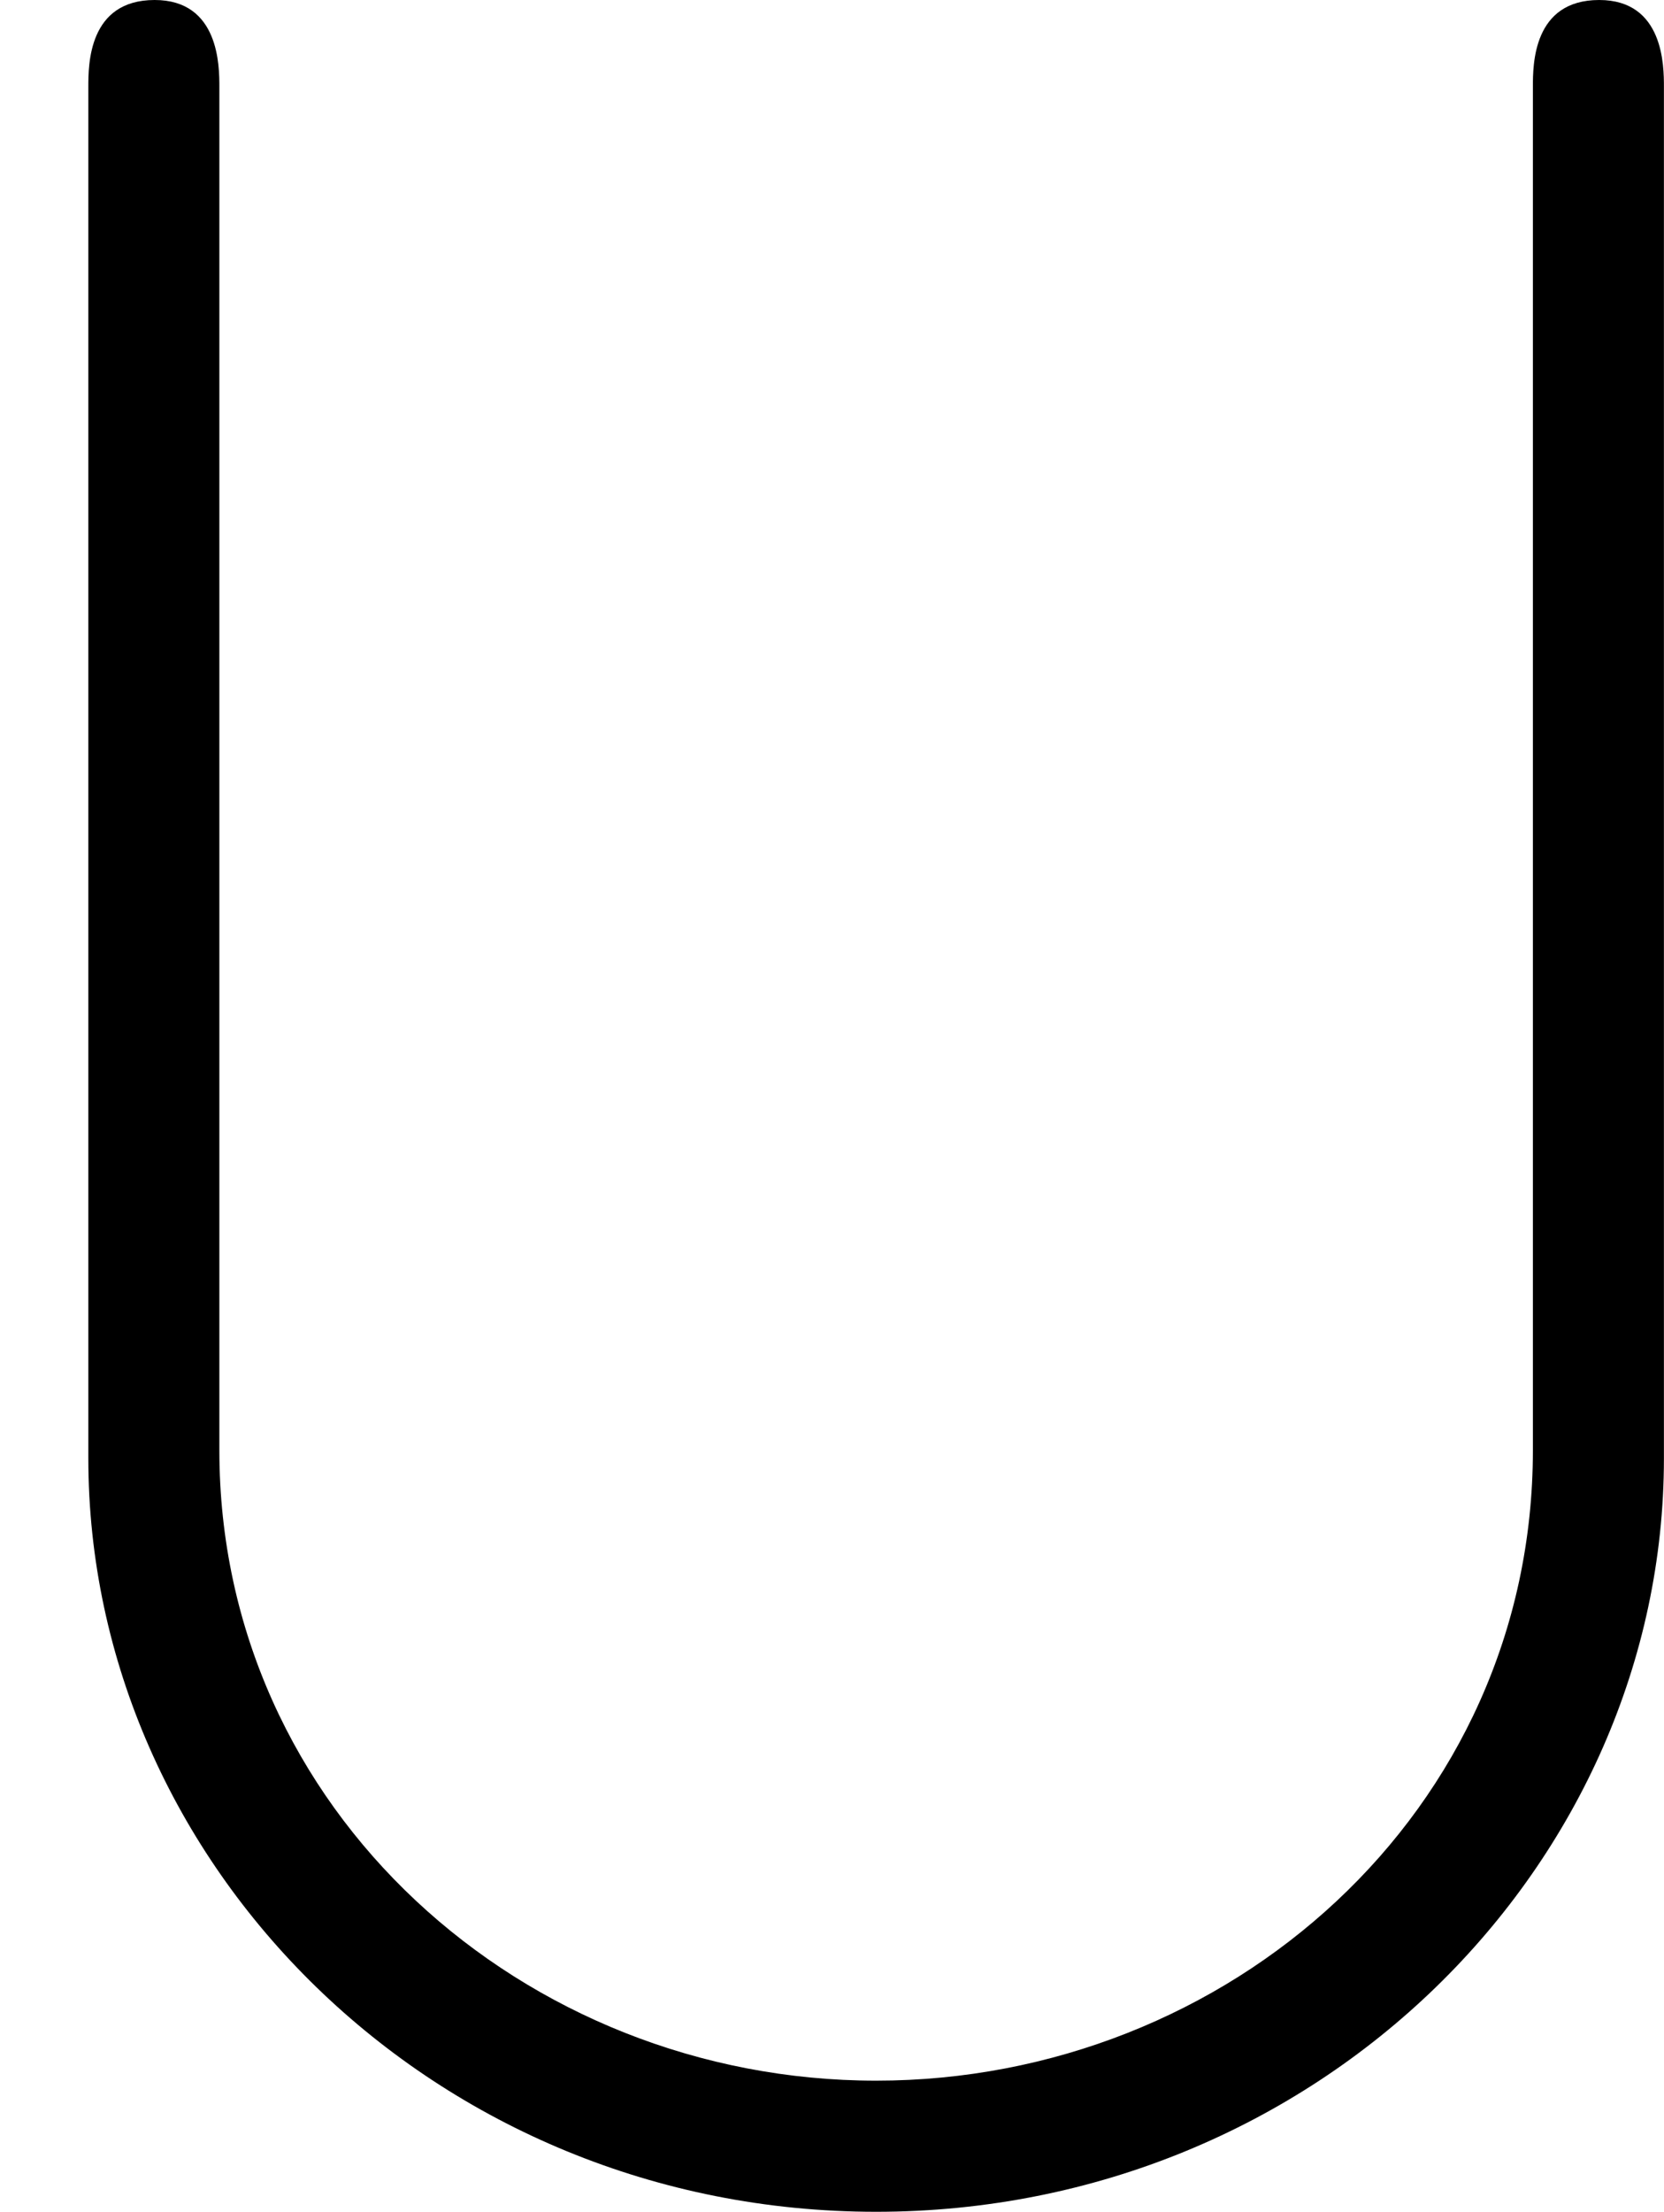
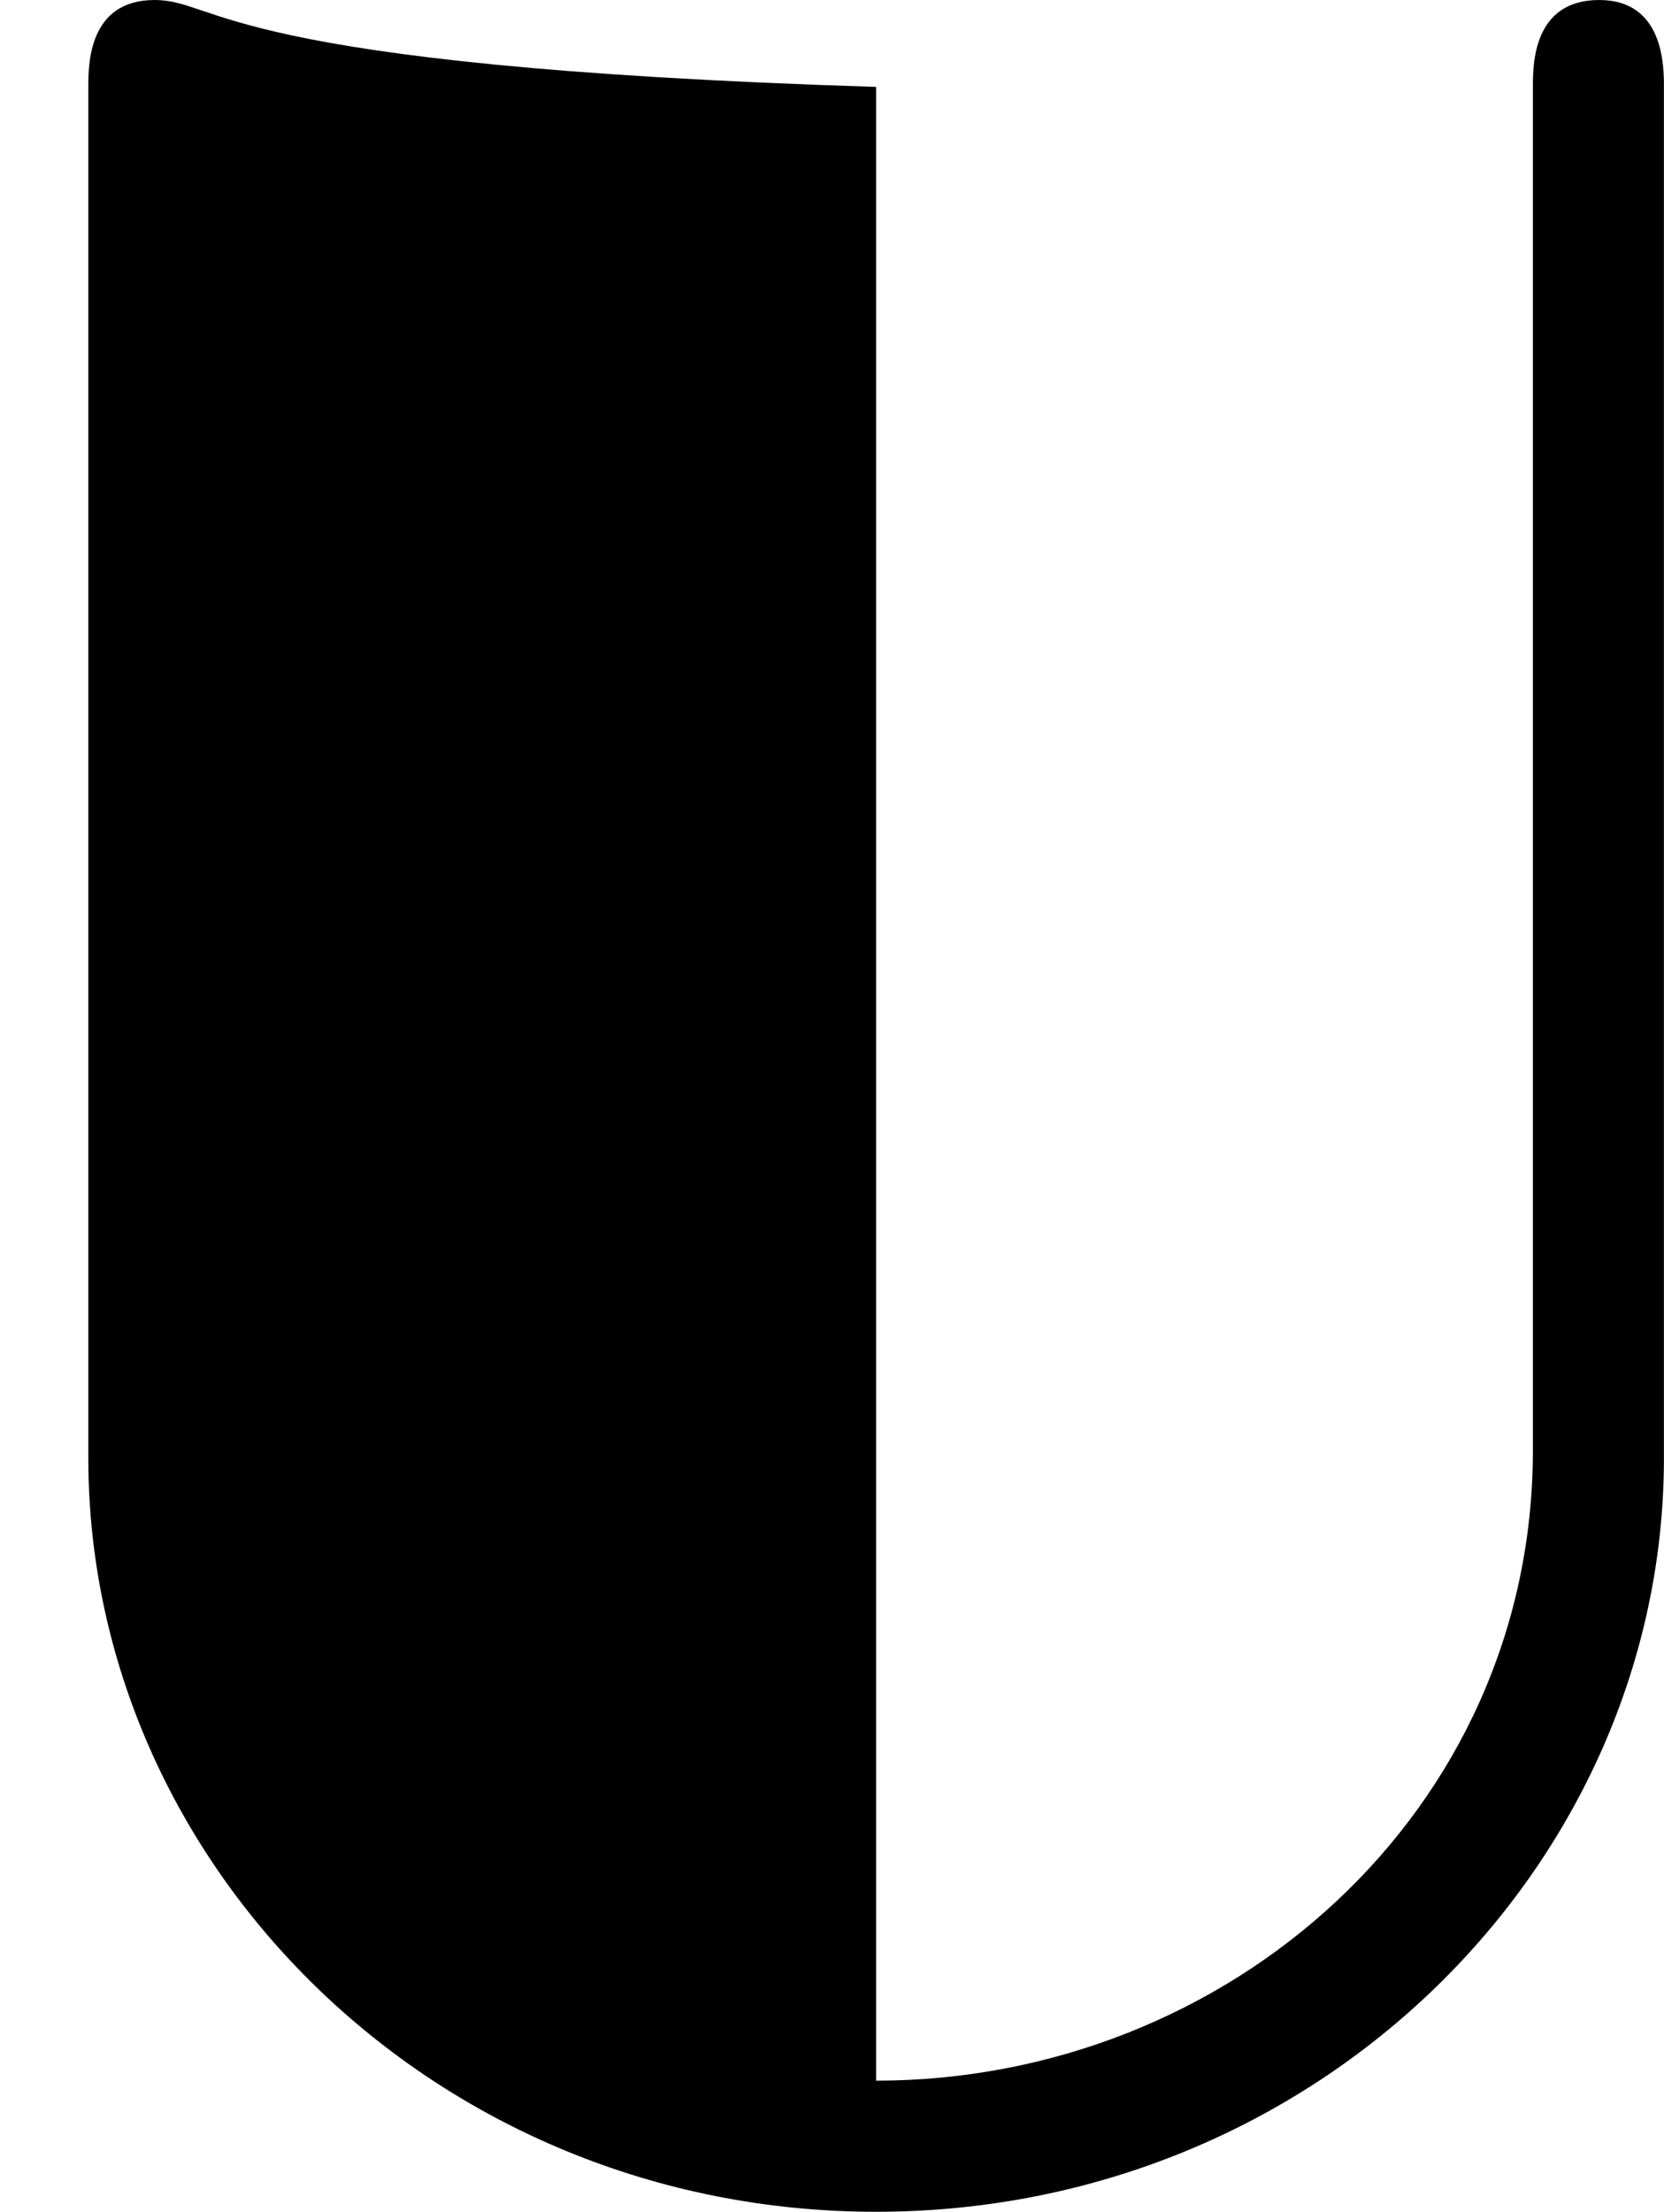
<svg xmlns="http://www.w3.org/2000/svg" xmlns:xlink="http://www.w3.org/1999/xlink" height="280pt" version="1.1" viewBox="4398.89 1605.52 210.8 280" width="210.8pt">
  <defs>
-     <path d="M9.71 9.18C9.71 11.47 7.78 13.17 5.55 13.17S1.39 11.46 1.39 9.18V0.55C1.39 0.42 1.39 0 0.98 0C0.56 0 0.56 0.41 0.56 0.55V9.23C0.56 11.8 2.75 14 5.55 14S10.54 11.8 10.54 9.23V0.55C10.54 0.42 10.54 0 10.13 0C9.71 0 9.71 0.41 9.71 0.55V9.18Z" id="g0-91" />
+     <path d="M9.71 9.18C9.71 11.47 7.78 13.17 5.55 13.17V0.55C1.39 0.42 1.39 0 0.98 0C0.56 0 0.56 0.41 0.56 0.55V9.23C0.56 11.8 2.75 14 5.55 14S10.54 11.8 10.54 9.23V0.55C10.54 0.42 10.54 0 10.13 0C9.71 0 9.71 0.41 9.71 0.55V9.18Z" id="g0-91" />
  </defs>
  <g id="page1" transform="matrix(20 0 0 20 0 0)">
    <use x="219.944" xlink:href="#g0-91" y="80.276" />
  </g>
</svg>